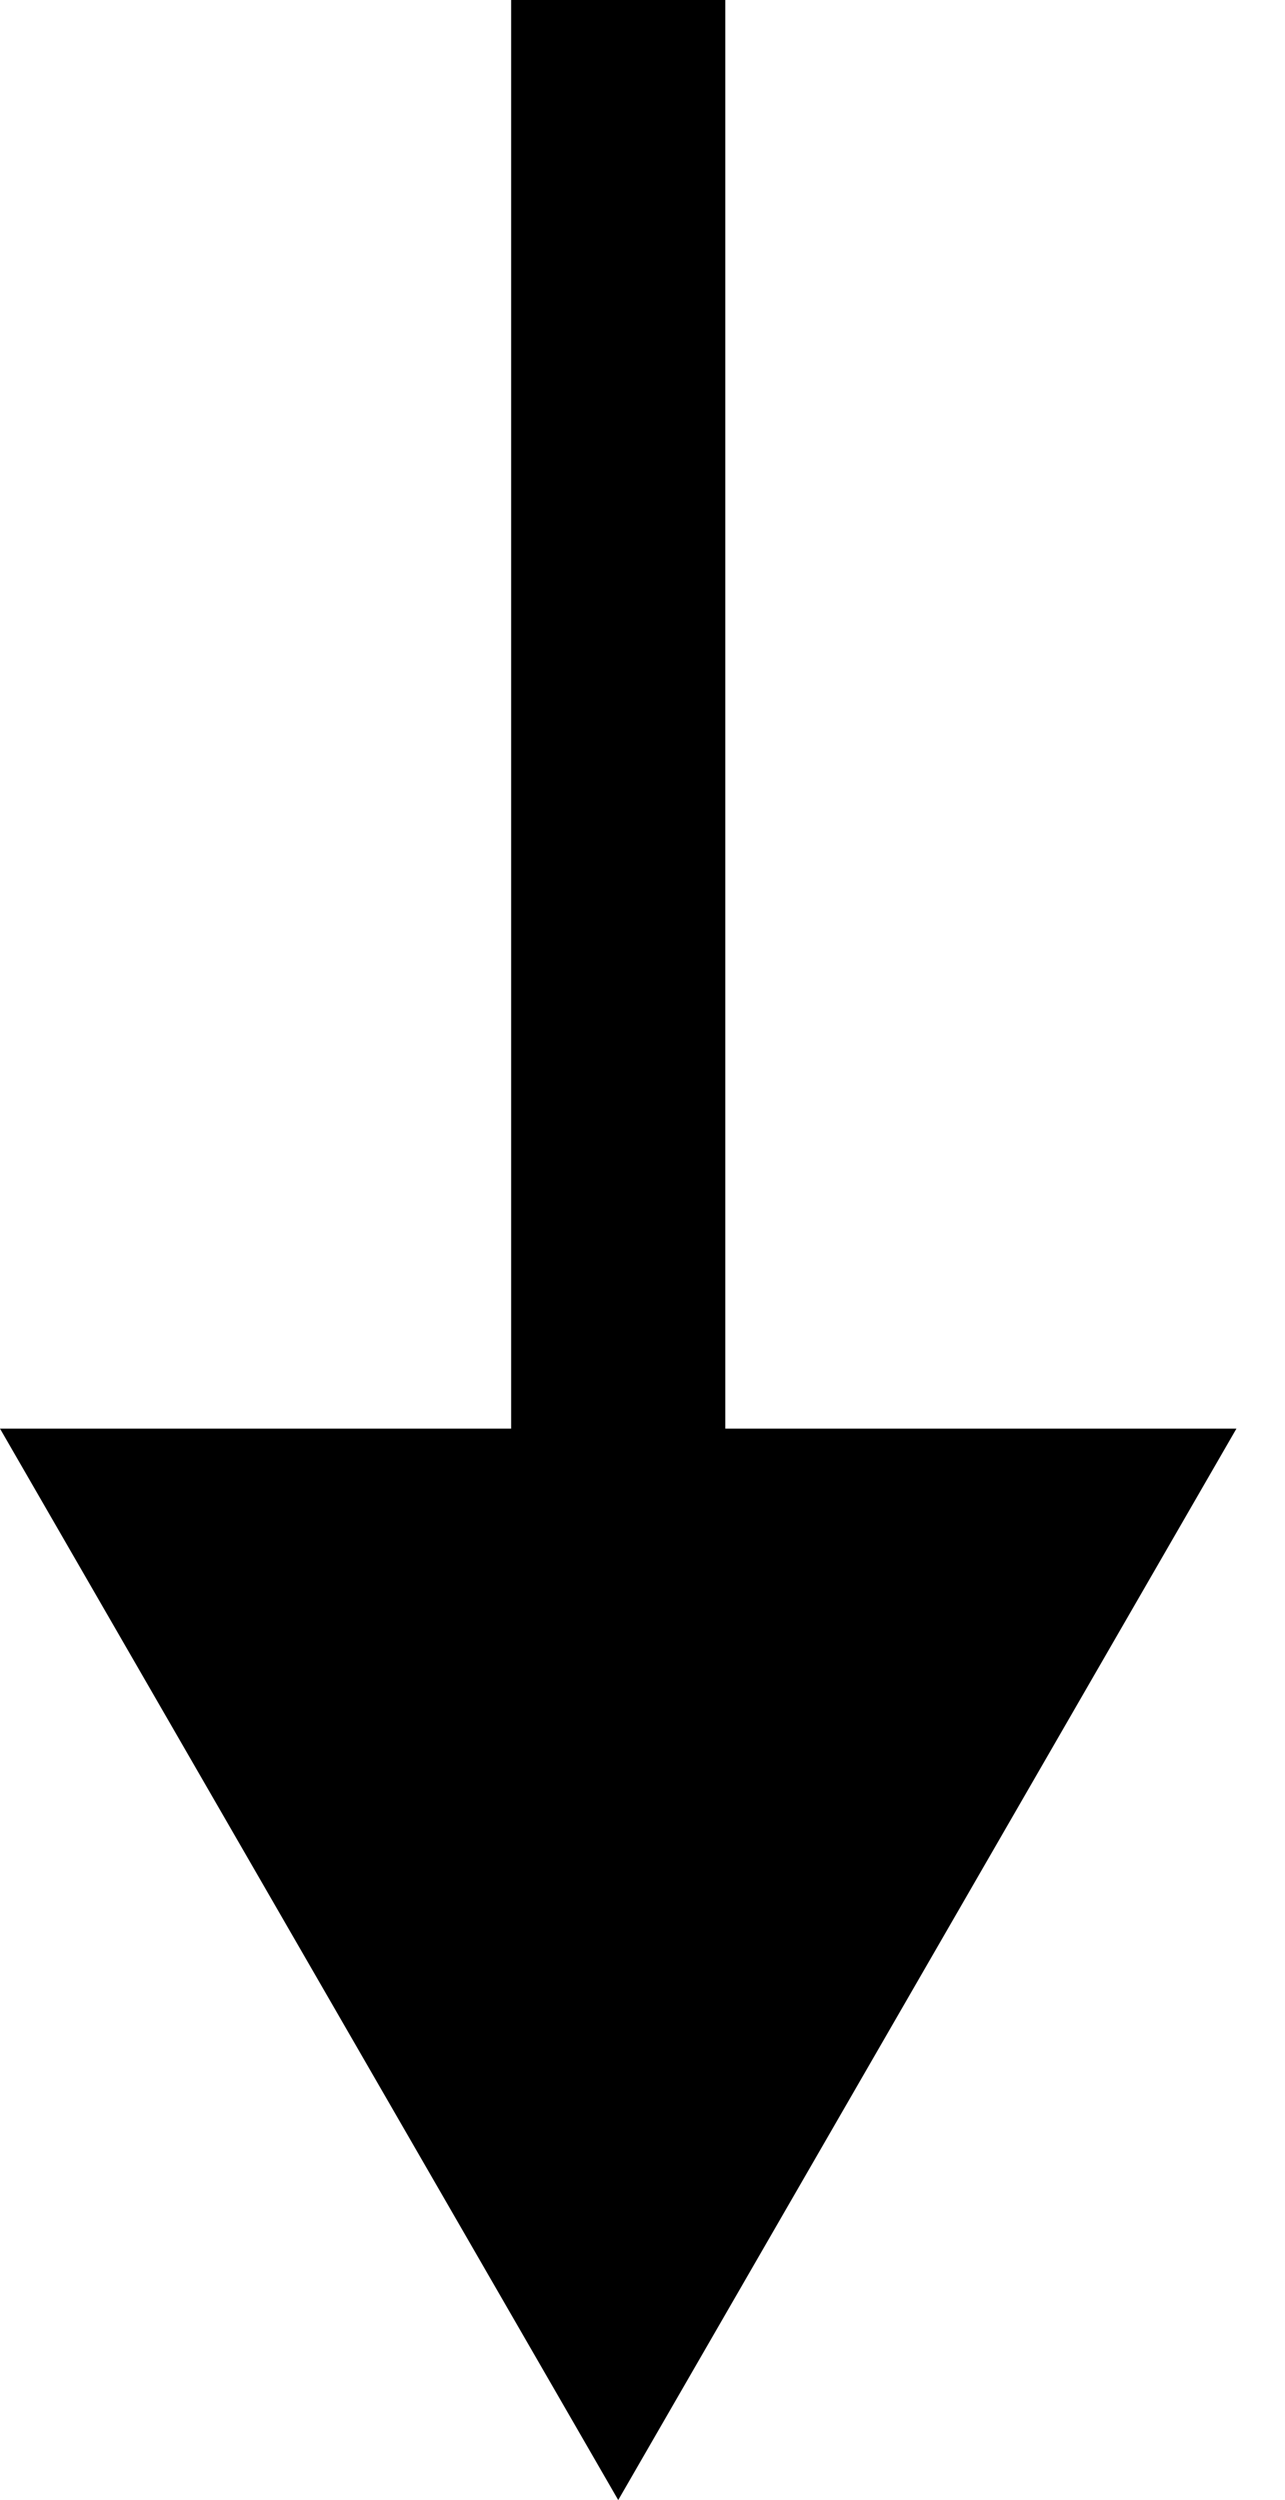
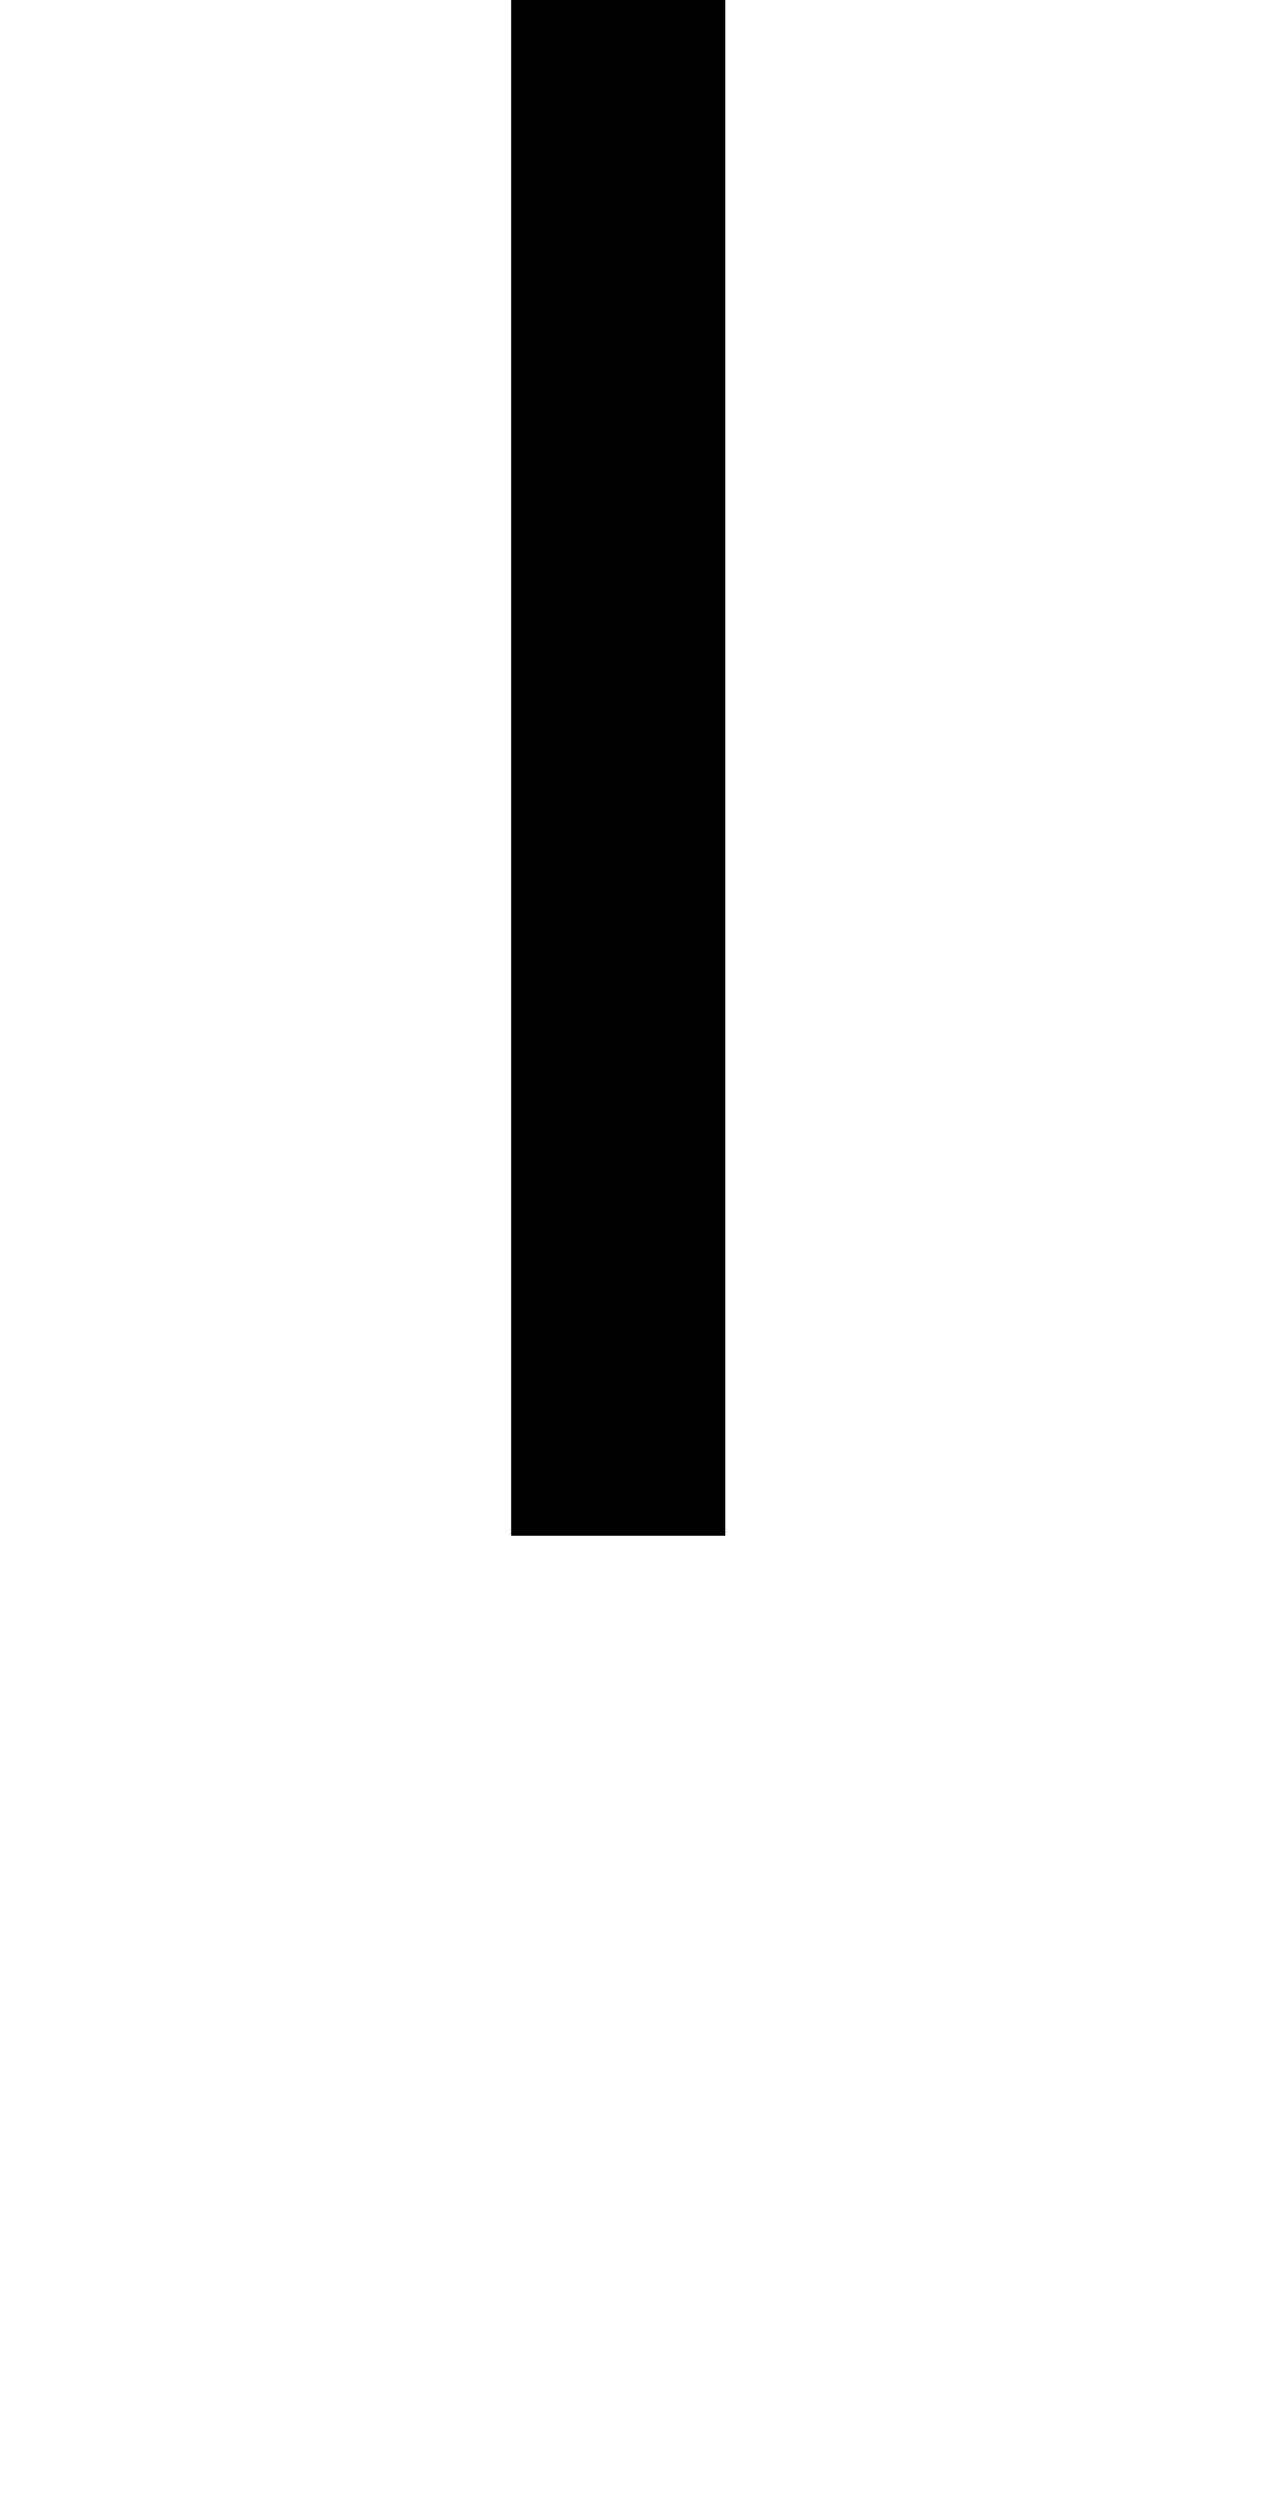
<svg xmlns="http://www.w3.org/2000/svg" width="18" height="35" viewBox="0 0 18 35" fill="none">
-   <path d="M8.66 35L17.32 20H-9.82285e-05L8.66 35ZM8.66 0L7.16 0L7.16 21.5H8.66H10.16L10.16 0L8.66 0Z" fill="black" />
+   <path d="M8.66 35L17.32 20L8.66 35ZM8.66 0L7.16 0L7.16 21.5H8.66H10.16L10.16 0L8.66 0Z" fill="black" />
</svg>